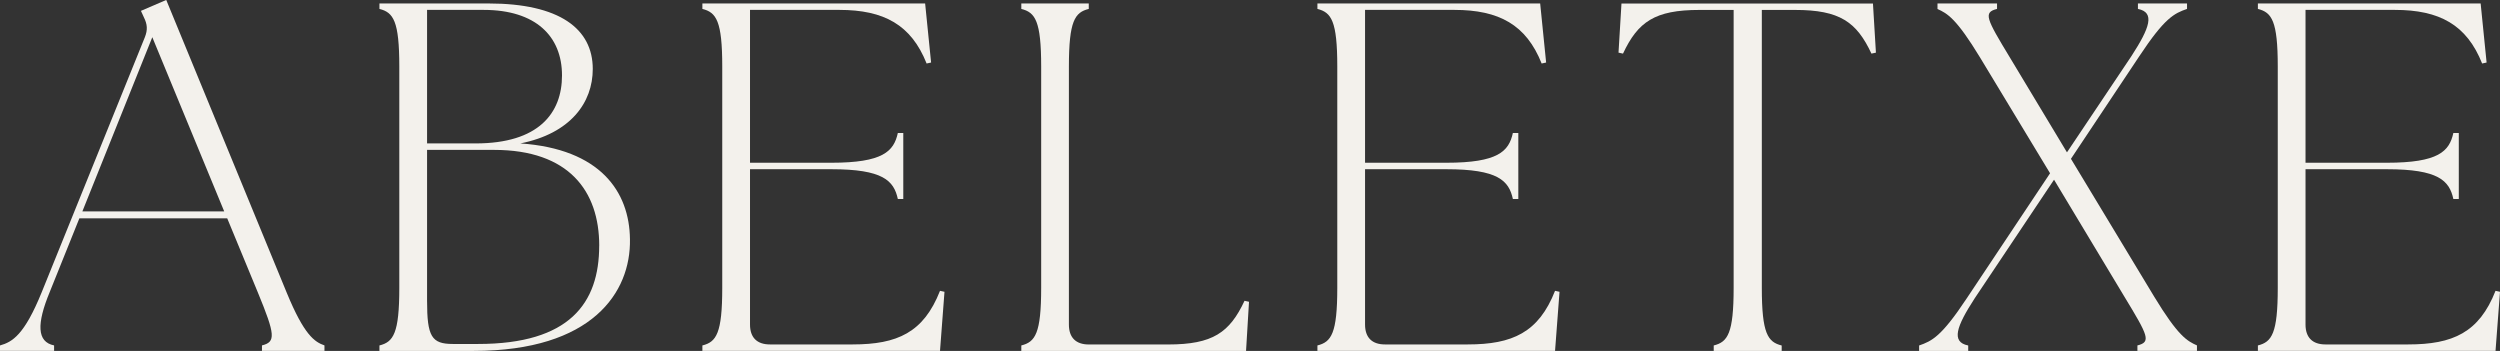
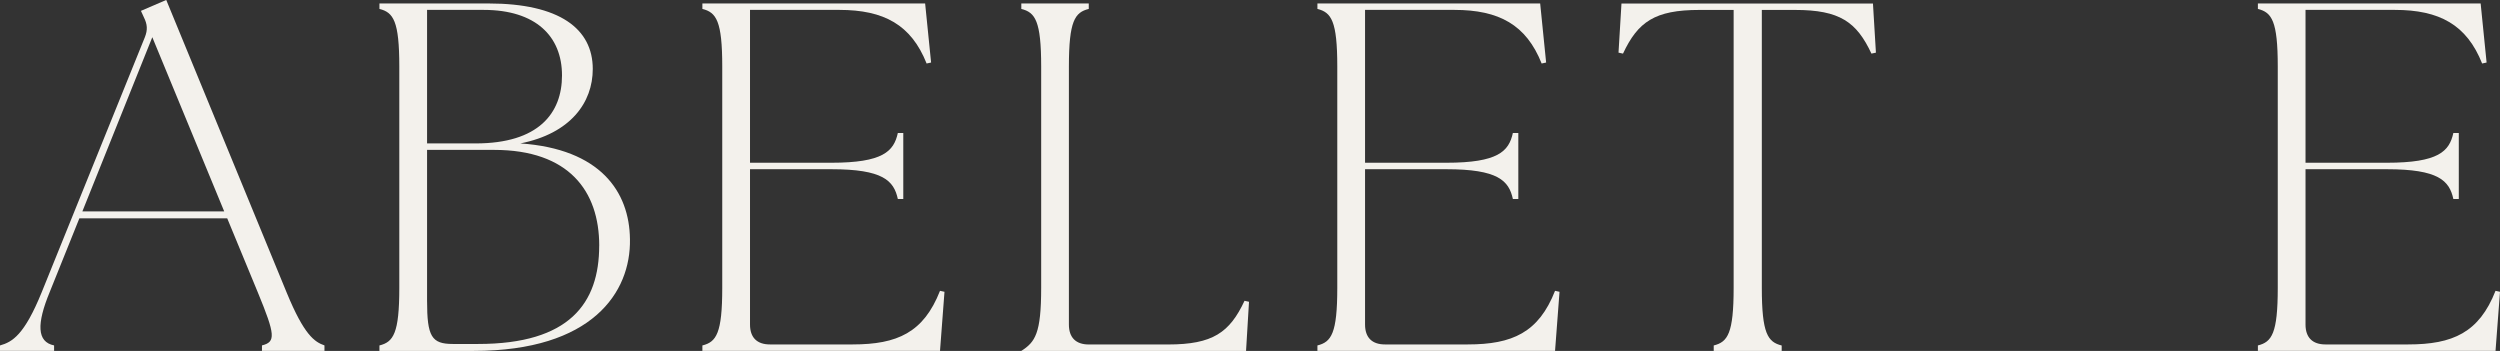
<svg xmlns="http://www.w3.org/2000/svg" width="1603" height="225" viewBox="0 0 1603 225" fill="none">
  <rect x="0" y="0" width="1603" height="225" fill="#333333" stroke="none" />
  <g clip-path="url(#clip0_227_7)">
    <path d="M0 221.503C7.939 219.28 15.581 214.806 26.717 187.451L92.887 23.859C94.783 19.087 94.485 15.589 92.263 11.116L90.367 6.968L106.598 -0.027L183.877 187.749C195.013 214.806 201.679 219.253 208.047 221.476V224.973H167.971V221.476C176.886 219.253 176.561 214.779 165.424 187.749L145.698 140.005H50.887L31.811 187.423C23.547 207.486 23.547 219.253 34.684 221.476V224.973H0V221.476V221.503ZM143.774 135.586L97.656 23.859L52.811 135.559H143.774V135.586Z" fill="#F3F1EC" />
    <path d="M243.299 225V221.503C252.214 219.279 256.035 213.857 256.035 184.576V42.647C256.035 13.366 252.214 7.971 243.299 5.721V2.223H313.289C358.784 2.223 380.082 18.463 380.082 44.219C380.082 65.854 365.775 85.592 333.639 91.963C384.851 95.46 403.602 122.843 403.927 153.398C404.55 187.45 379.757 225 303.724 225H243.299ZM360.356 48.367C360.356 23.235 343.502 6.344 310.092 6.344H273.837V91.963H304.998C345.399 91.963 360.356 72.551 360.356 48.367ZM384.228 157.546C384.228 122.545 364.827 96.111 316.785 96.111H273.837V192.873C273.837 215.782 276.709 220.554 290.366 220.554H306.597C365.125 220.554 384.201 194.445 384.201 157.546H384.228Z" fill="#F3F1EC" />
    <path d="M450.371 225V221.503C459.285 219.279 463.106 213.857 463.106 184.576V42.647C463.106 13.366 459.285 7.971 450.371 5.721V2.223H593.196L597.017 40.098L594.144 40.722C584.281 15.887 566.777 6.344 538.163 6.344H480.908V104.353H533.069C566.154 104.353 573.145 97.033 575.692 85.266H579.187V127.588H575.692C573.145 115.821 566.154 108.501 533.069 108.501H480.908V208.109C480.908 216.378 485.352 220.852 493.644 220.852H546.753C575.367 220.852 592.248 213.206 602.734 186.474L605.606 187.098L602.734 224.973H450.371V225Z" fill="#F3F1EC" />
-     <path d="M654.867 225V221.503C663.782 219.279 667.603 213.857 667.603 184.576V42.647C667.603 13.366 663.782 7.971 654.867 5.721V2.223H698.113V5.721C689.198 7.944 685.378 13.366 685.378 42.647V208.136C685.378 216.406 689.822 220.879 698.113 220.879H749C777.614 220.879 788.453 213.234 797.991 192.873L800.863 193.496L798.966 225H654.867Z" fill="#F3F1EC" />
+     <path d="M654.867 225C663.782 219.279 667.603 213.857 667.603 184.576V42.647C667.603 13.366 663.782 7.971 654.867 5.721V2.223H698.113V5.721C689.198 7.944 685.378 13.366 685.378 42.647V208.136C685.378 216.406 689.822 220.879 698.113 220.879H749C777.614 220.879 788.453 213.234 797.991 192.873L800.863 193.496L798.966 225H654.867Z" fill="#F3F1EC" />
    <path d="M844.732 225V221.503C853.647 219.279 857.468 213.857 857.468 184.576V42.647C857.468 13.366 853.647 7.971 844.732 5.721V2.223H987.558L991.378 40.098L988.506 40.722C978.643 15.887 961.166 6.344 932.525 6.344H875.27V104.353H927.431C960.516 104.353 967.507 97.033 970.054 85.266H973.549V127.588H970.054C967.507 115.821 960.516 108.501 927.431 108.501H875.27V208.109C875.27 216.378 879.714 220.852 888.005 220.852H941.115C969.728 220.852 986.61 213.206 997.096 186.474L999.968 187.098L997.096 224.973H844.732V225Z" fill="#F3F1EC" />
    <path d="M1098.87 221.503C1107.79 219.279 1111.61 213.857 1111.61 184.576V6.371H1089.66C1061.04 6.371 1050.21 14.017 1040.67 34.378L1037.79 33.754L1039.69 2.25H1200.94L1202.84 33.754L1199.97 34.378C1190.43 14.017 1179.62 6.371 1150.98 6.371H1129.68V184.604C1129.68 213.884 1133.5 219.307 1142.41 221.53V225.027H1098.84V221.53L1098.87 221.503Z" fill="#F3F1EC" />
-     <path d="M1370.48 221.503C1379.4 219.279 1377.48 215.457 1362.22 190.324L1317.05 115.225L1266.16 191.3C1254.4 209.438 1250.91 219.307 1262.02 221.53V225.027H1230.53V221.53C1238.8 218.656 1244.84 215.809 1261.07 191.3L1314.5 111.104L1269.66 36.953C1254.4 11.821 1248.66 8.622 1242.32 5.775V2.223H1280.5V5.721C1271.58 7.944 1273.51 11.767 1288.76 36.899L1325.34 97.683L1366.69 35.95C1378.45 17.812 1381.95 7.944 1370.84 5.721V2.223H1402.32V5.721C1394.06 8.594 1388.02 11.441 1371.79 35.95L1327.89 101.832L1381.32 190.297C1396.58 215.43 1402.32 218.629 1408.69 221.475V224.973H1370.51V221.475L1370.48 221.503Z" fill="#F3F1EC" />
    <path d="M1447.76 225V221.503C1456.68 219.279 1460.5 213.857 1460.5 184.576V42.647C1460.5 13.366 1456.68 7.971 1447.76 5.721V2.223H1590.59L1594.41 40.098L1591.54 40.722C1581.67 15.887 1564.2 6.344 1535.56 6.344H1478.3V104.353H1530.46C1563.55 104.353 1570.54 97.033 1573.09 85.266H1576.58V127.588H1573.09C1570.54 115.821 1563.55 108.501 1530.46 108.501H1478.3V208.109C1478.3 216.378 1482.75 220.852 1491.04 220.852H1544.15C1572.76 220.852 1589.64 213.206 1600.13 186.474L1603 187.098L1600.13 224.973H1447.76V225Z" fill="#F3F1EC" />
  </g>
  <defs>
    <clipPath id="clip0_227_7">
      <rect width="1603" height="225" fill="white" />
    </clipPath>
  </defs>
</svg>